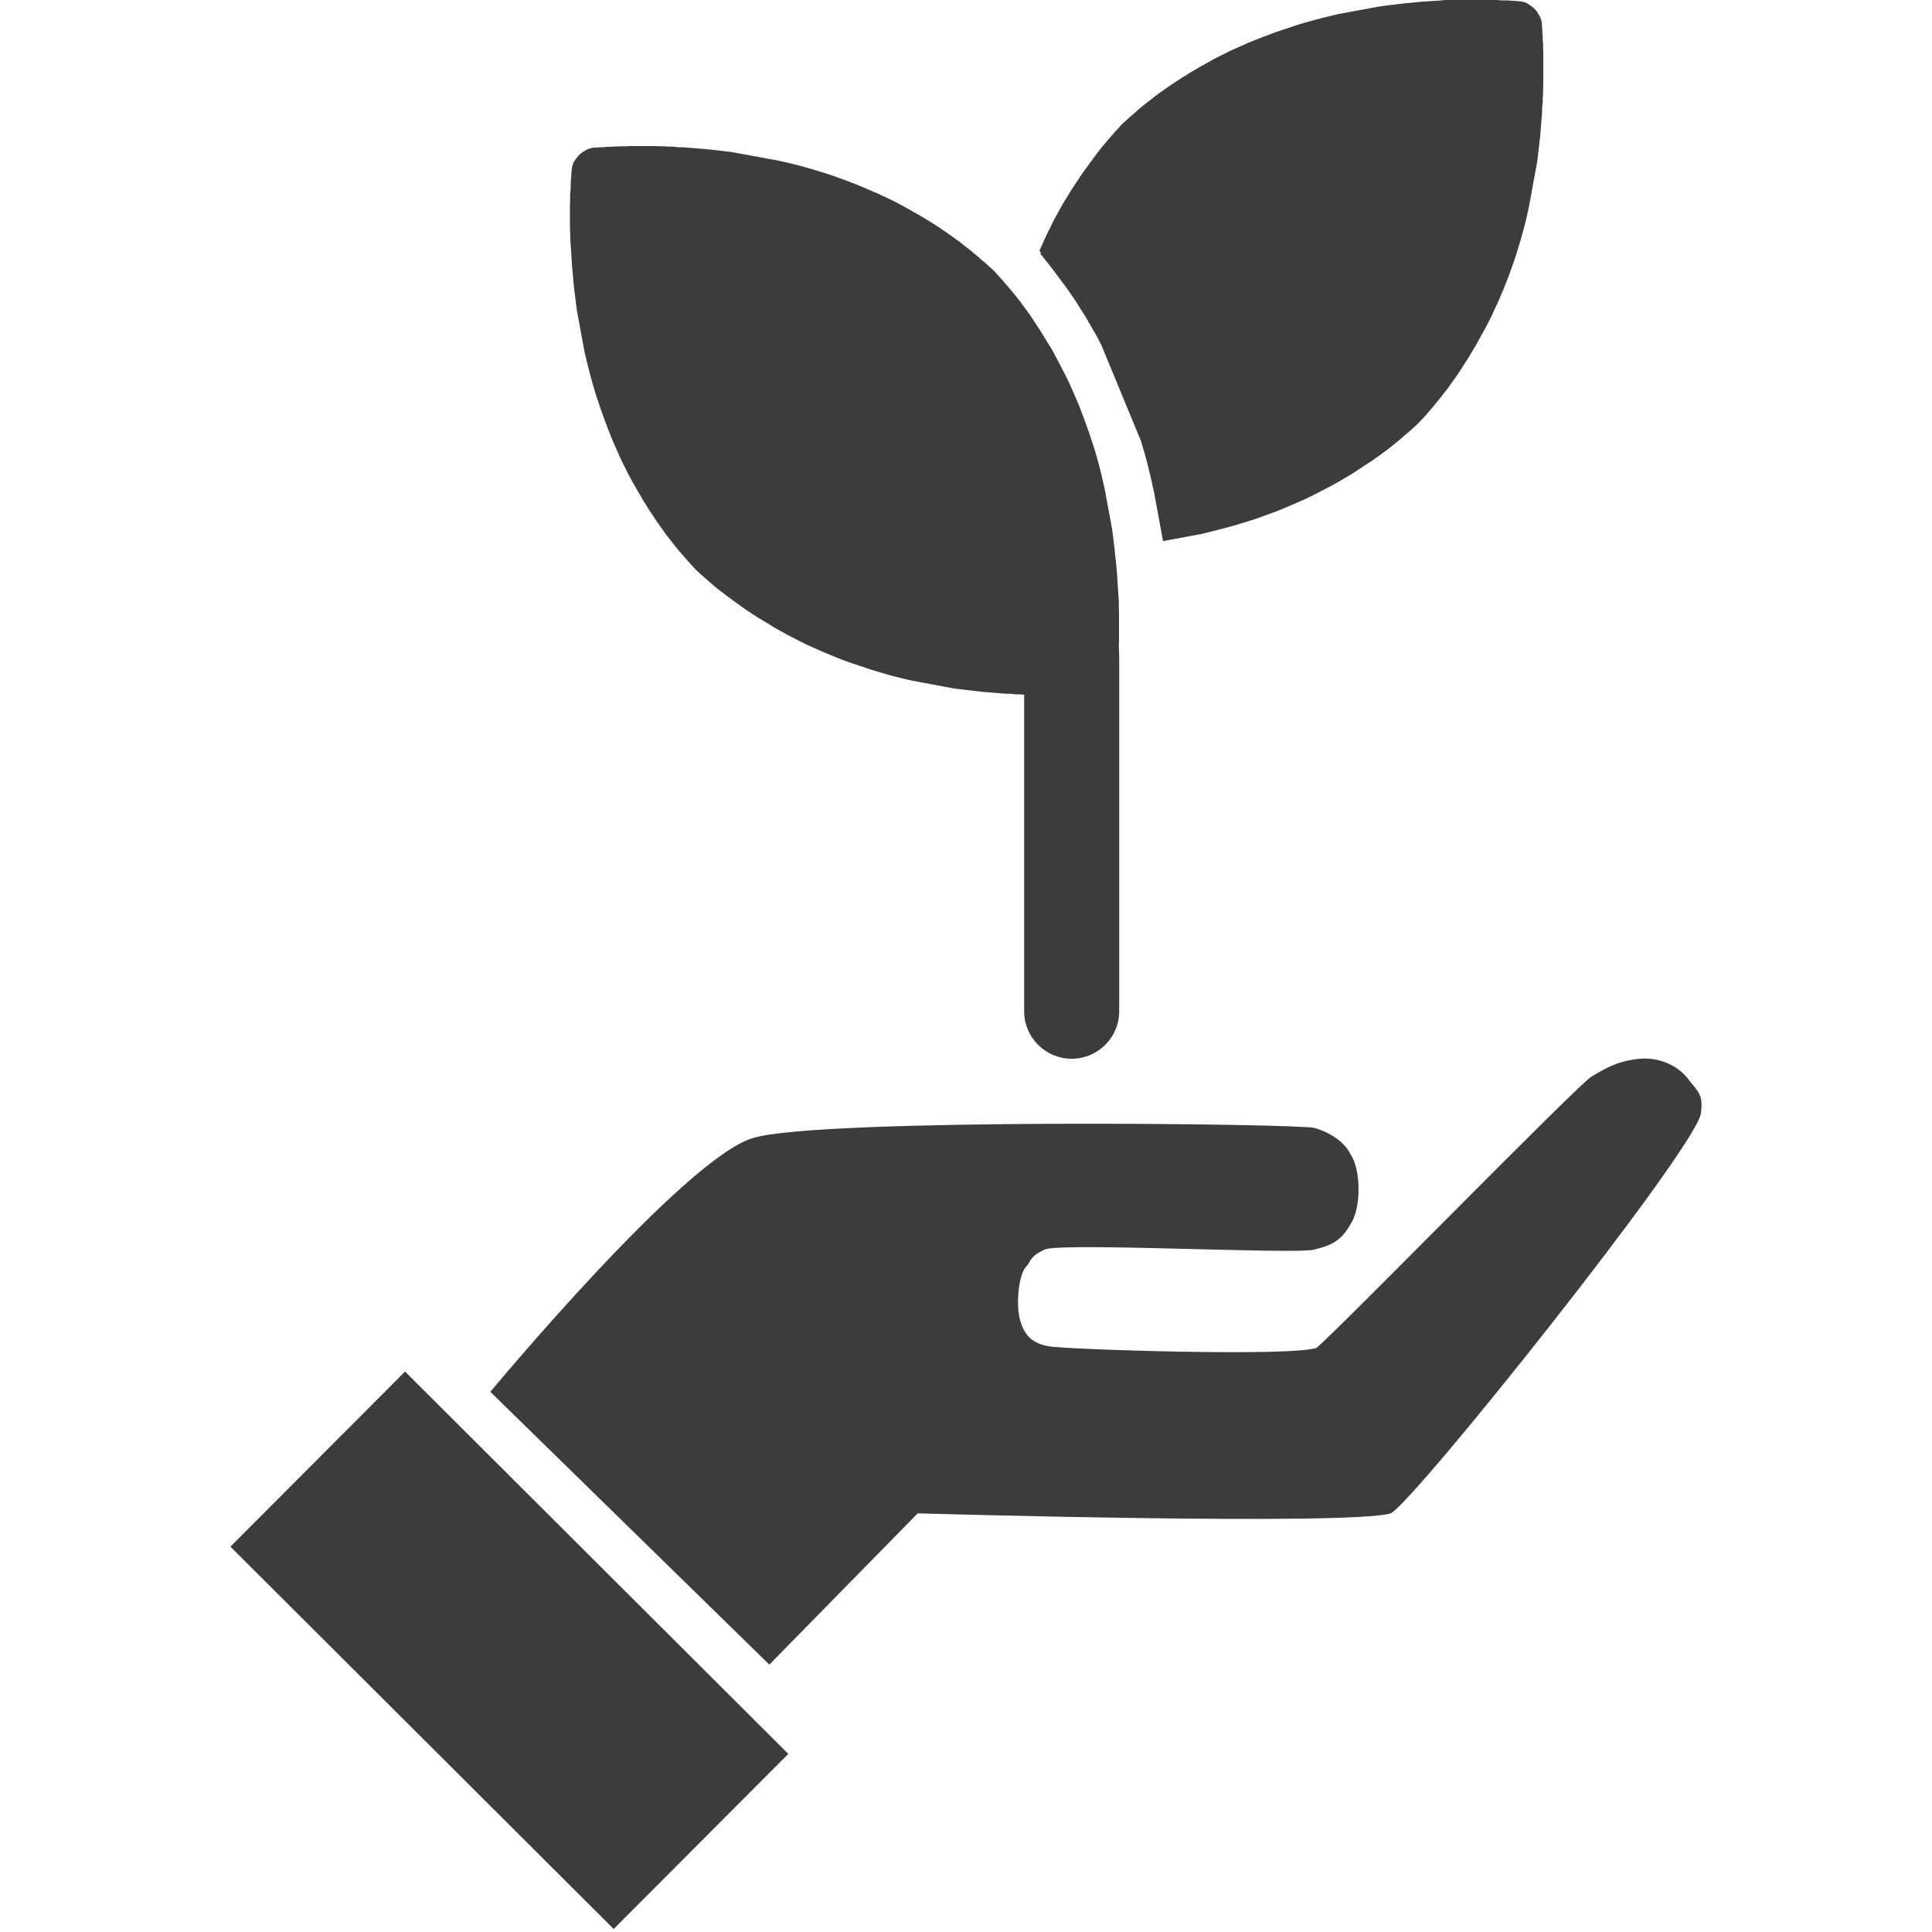
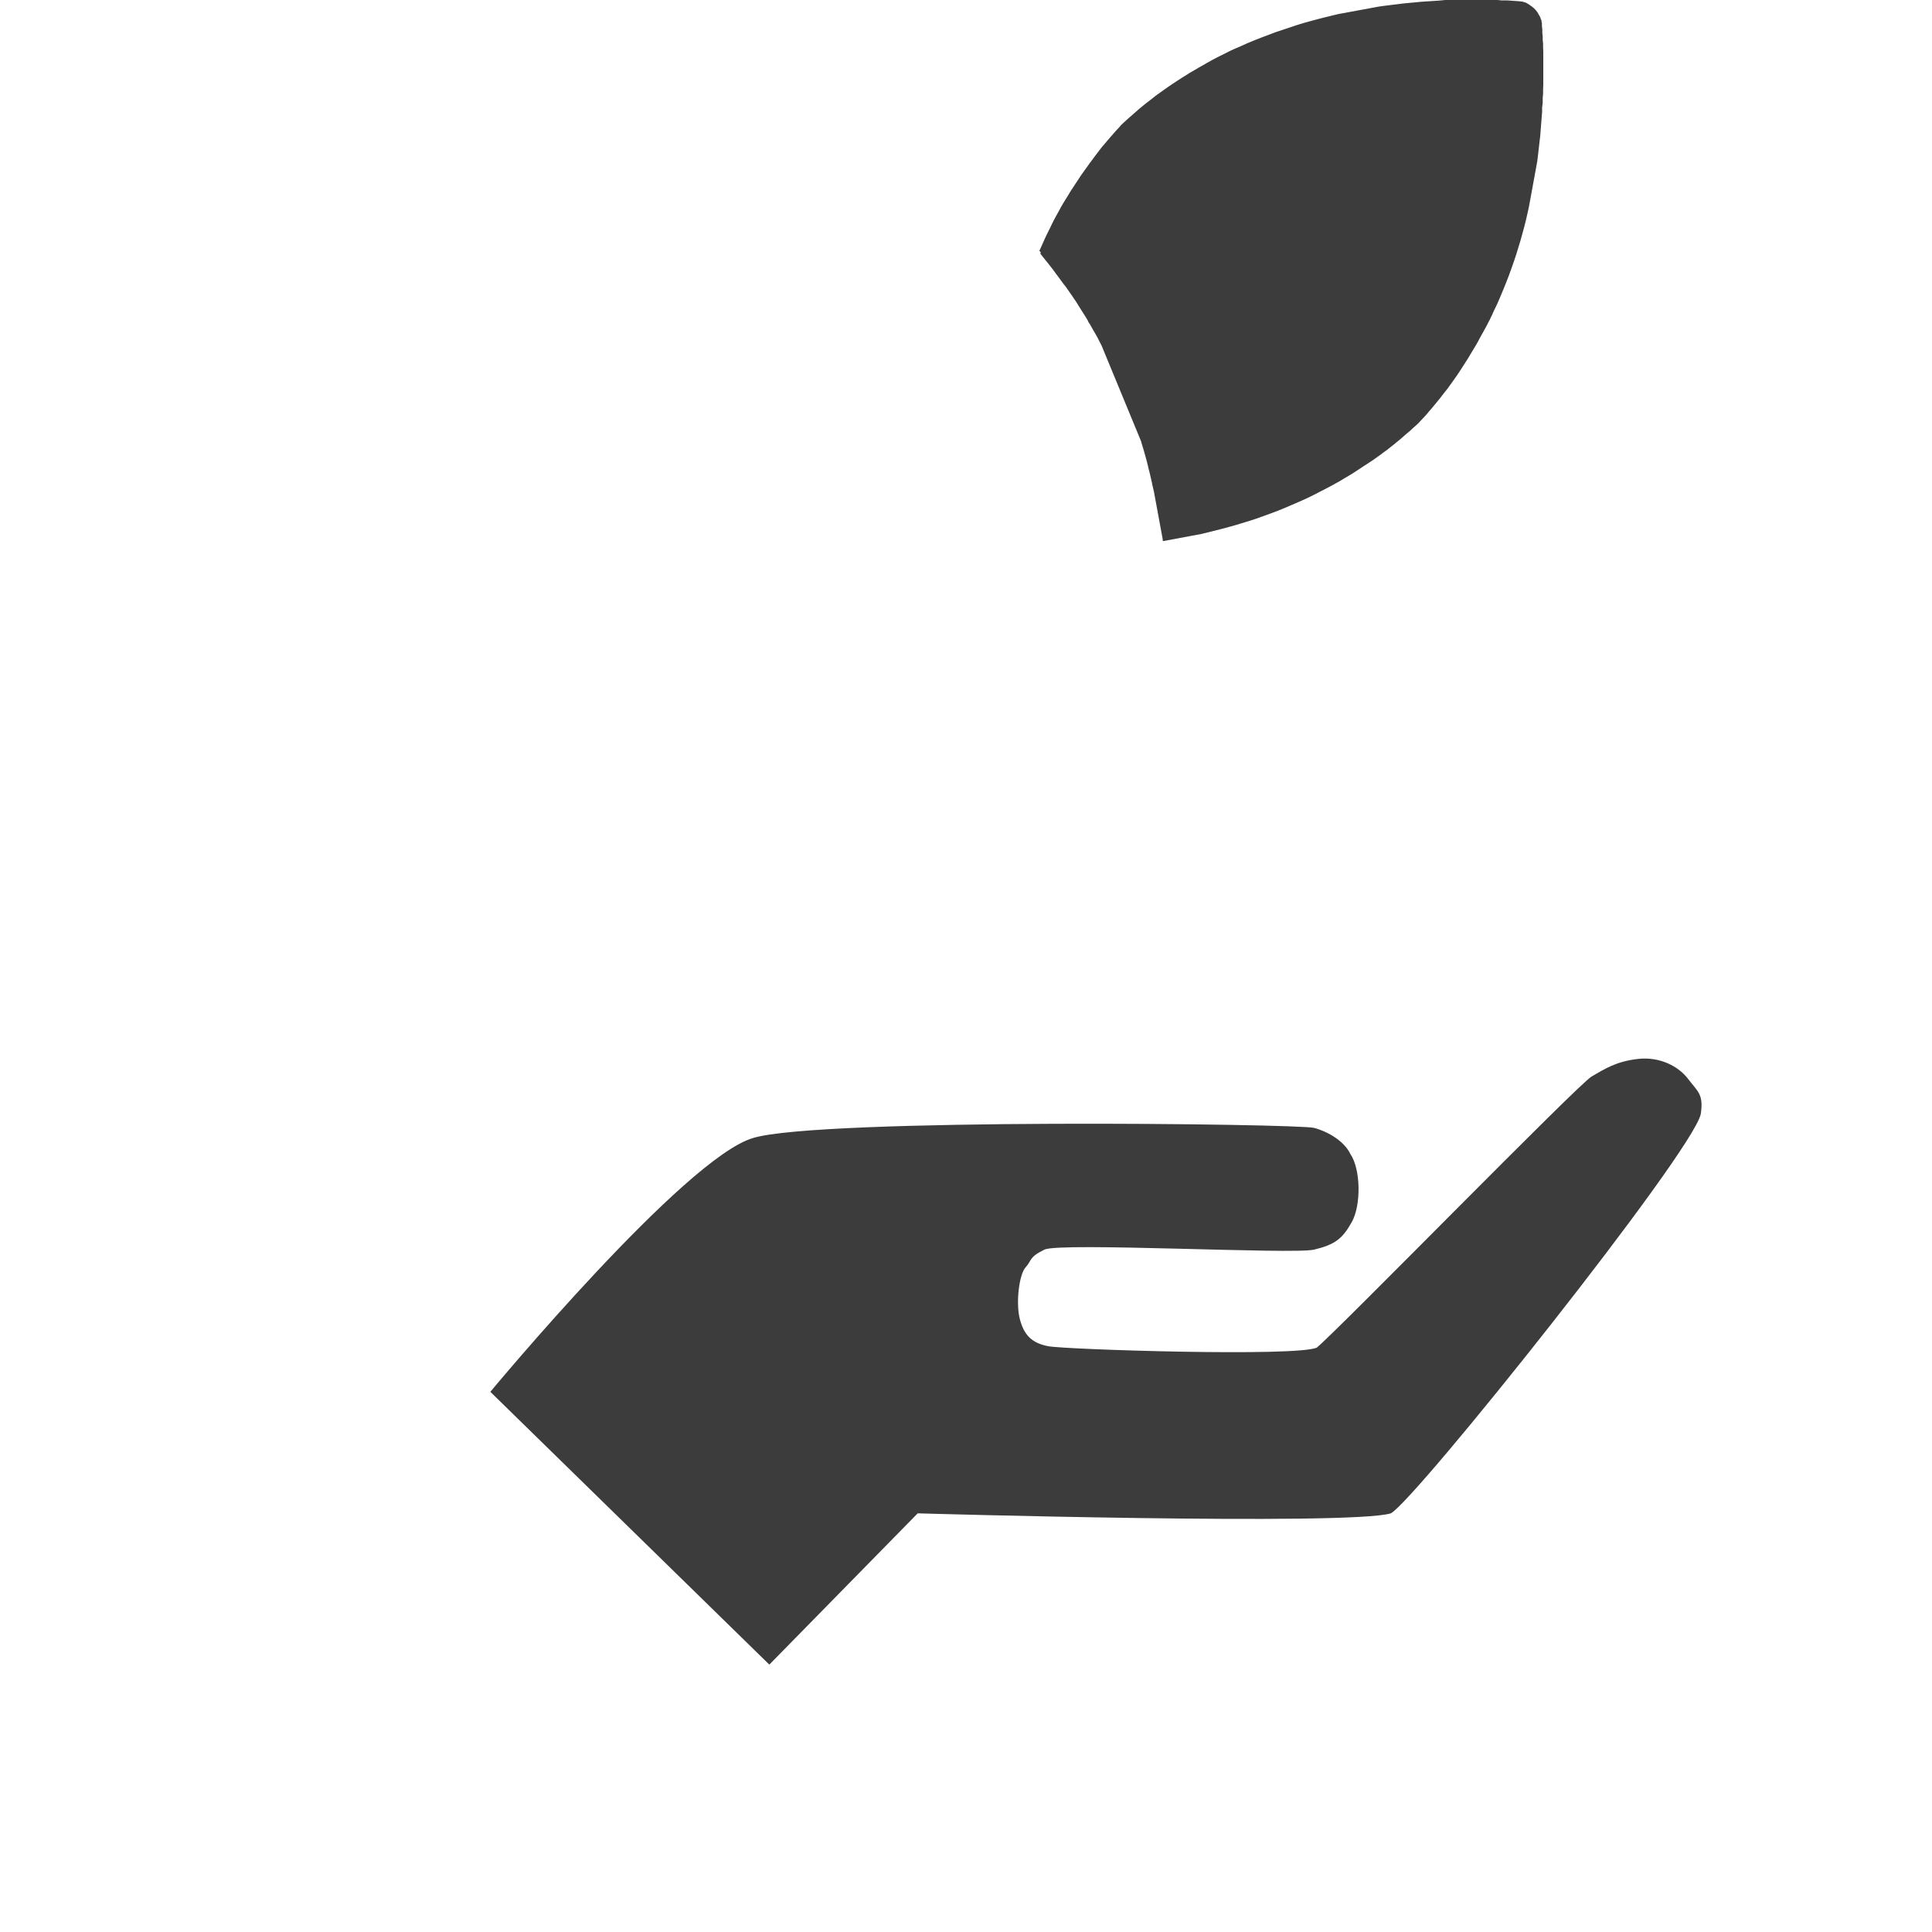
<svg xmlns="http://www.w3.org/2000/svg" id="Layer_1" data-name="Layer 1" viewBox="0 0 100 100">
  <defs>
    <style>
      .cls-1, .cls-2 {
        fill: #3c3c3c;
      }

      .cls-2 {
        fill-rule: evenodd;
      }
    </style>
  </defs>
-   <rect class="cls-1" x="19.96" y="71.4" width="12.8" height="28.02" transform="translate(-52.72 43.76) rotate(-45.07)" />
  <path class="cls-2" d="M87.38,55.85c-.49-.65-1.46-1.17-2.6-1.04-1.14,.13-1.72,.52-2.4,.91-.68,.39-13.15,13.15-14.22,14.03-1.04,.49-13.06,.1-13.9-.07-.84-.16-1.26-.56-1.48-1.43-.21-.87-.02-2.31,.31-2.66,.32-.35,.16-.52,.97-.91,.81-.39,12.89,.26,13.96,0,1.07-.26,1.46-.55,1.95-1.43s.46-2.73-.07-3.51c-.29-.62-1.07-1.14-1.88-1.36s-25.62-.52-29.03,.52c-3.54,1.01-13.61,13.14-13.61,13.14l14.44,14.12,7.68-7.83s22.34,.65,24.49,0c1.27-.68,15.59-18.64,16.04-20.66,.16-1.04-.16-1.17-.65-1.82Z" />
  <path class="cls-2" d="M53.84,13.12l.15,.19s0,0,0,0l.15,.19s.01,.01,.02,.02l.15,.19,.15,.19s.02,.03,.03,.04l.14,.19h0s.14,.19,.14,.19c.01,.01,.02,.03,.03,.04l.14,.19,.14,.19s.01,.02,.02,.02l.14,.19s0,0,0,0l.13,.19s.02,.03,.03,.04l.13,.19s0,0,0,0l.13,.19s.01,.02,.02,.03l.12,.19s0,.02,.01,.02l.12,.19,.12,.19s.01,.02,.02,.03l.12,.19s.01,.02,.02,.03l.11,.19v.02s.13,.2,.13,.2c0,0,0,0,0,.01l.11,.19s0,.02,.01,.02l.11,.19,.11,.19s.02,.04,.03,.06l.1,.2,.09,.17,2.04,4.94,.02,.06s0,.02,.01,.04l.12,.4s0,.02,.01,.03l.11,.4s0,.02,.01,.03l.1,.39s0,.01,0,.02l.1,.39s0,.03,.01,.05l.09,.39s0,.01,0,.02l.09,.39s.02,.07,.02,.1l.41,2.22s.01,.07,.02,.1l.02,.17,1.98-.37,.33-.08,.36-.09,.36-.09,.37-.1,.36-.1,.36-.11,.36-.11,.37-.12,.36-.13,.36-.13,.37-.14,.37-.15,.35-.15,.37-.16,.18-.08,.18-.08,.17-.08,.18-.09,.18-.09,.17-.09,.18-.09,.19-.1s0,0,0,0l.17-.09,.17-.09s0,0,0,0l.18-.1,.18-.1,.18-.11,.17-.1,.17-.1,.18-.11h0s.18-.12,.18-.12l.17-.11,.18-.12,.17-.11,.17-.11,.18-.12,.18-.13,.17-.12,.17-.13,.17-.12,.16-.13,.18-.14,.17-.14,.17-.14,.15-.13,.17-.15,.17-.14,.16-.15,.17-.15,.12-.11,.11-.12,.16-.17,.15-.16,.14-.17,.14-.16,.14-.17,.14-.17,.14-.17,.13-.17,.14-.18,.13-.16,.12-.17,.13-.18,.12-.17,.12-.17,.12-.18,.11-.17,.11-.17,.12-.19s0,0,0,0l.11-.17,.1-.17,.11-.18,.1-.17,.11-.18,.1-.18,.09-.17,.1-.18,.1-.18,.1-.18s0,0,0,0l.09-.17,.08-.16s0-.02,.02-.03l.08-.17,.08-.16s0,0,0-.01l.09-.2,.08-.16,.08-.17s0,0,0,0l.16-.37,.15-.36,.15-.37,.14-.36,.13-.36,.13-.37,.12-.36,.11-.36,.11-.36,.1-.36,.1-.37,.09-.36,.08-.35,.07-.32,.39-2.13,.04-.22,.03-.25,.03-.26,.03-.26,.03-.27,.03-.25,.02-.24s0-.01,0-.02l.02-.25,.02-.25,.02-.26,.02-.24v-.23s.03-.24,.03-.24v-.24s.02-.23,.02-.23v-.23s.01-.24,.01-.24h0s0-.22,0-.22v-.65s0-.01,0-.02v-.21s0-.19,0-.19v-.2s0-.01,0-.02v-.21s-.01-.2-.01-.2v-.2s-.02-.19-.02-.19v-.18s-.02-.18-.02-.18v-.19s-.02-.17-.02-.17v-.04s0-.03,0-.03h0s0-.03,0-.03v-.06s-.02-.05-.02-.05h0s0-.03,0-.04v-.04s-.02-.03-.02-.03c0,0,0,0,0,0h0s0,0,0,0l-.03-.08v-.02s0,0,0,0l-.02-.04-.03-.06-.03-.05-.04-.07-.03-.05-.03-.05-.05-.06-.04-.05-.04-.04-.04-.04-.05-.04-.06-.05-.05-.03-.05-.04-.06-.04-.05-.03-.05-.03-.03-.02s-.01,0-.02,0h0s0,0,0,0l-.07-.03h0s-.02,0-.02,0h0s-.05-.02-.05-.02h-.03s0-.01,0-.01h-.03s0,0,0,0h-.04s-.04-.01-.04-.01h-.06s-.01-.01-.01-.01h-.01s-.04,0-.04,0l-.28-.02-.29-.02h-.29s-.29-.03-.29-.03h-.29s-.3-.01-.3-.01h-.3s-.29,0-.29,0h-.27s-.28,0-.28,0h-.3s-.3,.02-.3,.02h-.29s-.3,.03-.3,.03h0l-.31,.02-.31,.02-.3,.02-.31,.03s0,0,0,0l-.33,.03-.31,.03-.32,.04-.33,.04-.32,.04-.29,.04-2.11,.39-.33,.08-.37,.09-.35,.09-.37,.1-.36,.1-.36,.11-.36,.12-.36,.12-.36,.12-.37,.14-.37,.14-.36,.14-.36,.15-.36,.16-.18,.08h0l-.19,.08-.17,.08-.18,.09-.18,.09-.18,.09-.18,.09-.17,.09-.18,.1-.18,.1-.17,.1-.18,.1-.17,.1-.17,.1s-.01,0-.02,.01l-.17,.1-.17,.11-.18,.11-.17,.11-.17,.11-.18,.12s0,0,0,0l-.18,.12-.17,.12-.17,.12-.18,.13-.17,.12-.16,.13-.18,.14-.17,.13-.16,.13-.17,.14-.17,.15h0s-.16,.14-.16,.14l-.16,.14s0,0,0,0l-.17,.15-.15,.14-.12,.11h0s-.12,.14-.12,.14l-.15,.16-.15,.17h0s-.14,.16-.14,.16l-.14,.16h0s-.15,.18-.15,.18l-.14,.16-.13,.17-.13,.17-.13,.17-.13,.18-.13,.17-.12,.17-.13,.18-.13,.18-.11,.16-.11,.17s0,0,0,0l-.12,.18-.11,.17-.12,.18-.1,.16-.1,.17-.12,.19-.11,.18-.1,.17-.09,.17-.1,.18-.1,.18-.09,.17-.09,.18-.09,.19-.09,.18-.09,.18-.08,.17-.08,.18s0,0,0,0l-.08,.18-.14,.31,.05,.06s.02,.03,.03,.04Z" />
-   <path class="cls-2" d="M29.52,12.11v.3s.02,.29,.02,.29l.02,.3,.02,.31,.02,.31,.02,.3,.03,.31s0,0,0,0l.03,.33,.03,.31,.04,.32,.04,.33,.04,.32,.04,.29,.39,2.11,.08,.33,.09,.37,.09,.35,.1,.37,.1,.36,.11,.36,.12,.37,.12,.36,.13,.36,.13,.37,.14,.36,.14,.36,.15,.36,.16,.36,.08,.18,.08,.19,.08,.17,.09,.18,.09,.18,.09,.18,.09,.18,.09,.17,.1,.18,.1,.18,.1,.17,.1,.18,.1,.17,.1,.17s0,.02,.01,.02l.1,.17,.11,.17,.11,.18,.11,.17,.11,.17,.12,.18s0,0,0,0l.12,.18,.12,.17,.12,.17,.13,.18,.12,.17,.13,.16,.14,.18,.13,.17,.13,.16,.14,.17,.15,.17,.14,.16,.14,.16s0,0,0,0l.15,.17,.14,.15,.11,.12,.02,.02,.12,.11,.16,.15,.17,.15,.16,.14,.16,.14s0,0,0,0l.17,.15,.17,.14,.17,.13,.17,.13,.17,.13,.18,.13,.17,.13,.17,.12,.18,.13,.18,.13,.16,.11,.17,.11s0,0,0,0l.18,.12,.17,.11,.18,.11,.17,.1,.17,.1,.19,.12,.18,.11,.17,.1,.17,.09,.18,.1,.18,.1,.17,.09,.18,.09,.19,.1,.18,.09,.18,.09,.17,.08,.18,.08s0,0,0,0l.18,.08,.36,.16,.36,.15,.36,.15,.36,.14,.36,.13,.36,.12,.36,.12,.36,.12,.36,.11,.37,.11,.35,.1,.36,.09,.36,.09,.32,.07,2.13,.4,.22,.03,.26,.03,.27,.03,.26,.03,.25,.03,.25,.03,.26,.02h0l.26,.02,.23,.02,.25,.02h0l.25,.02h.23s.25,.03,.25,.03h.23s.2,.02,.2,.02v16.38c0,1.36,1.1,2.46,2.46,2.46s2.46-1.1,2.46-2.46v-18.32c0-.17-.01-.33-.02-.49v-.08s.01-.29,.01-.29v-.3s0-.3,0-.3v-.3s0-.27,0-.27v-.28s-.01-.3-.01-.3v-.29s-.02-.3-.02-.3l-.02-.3-.02-.3-.02-.31-.02-.31-.03-.31-.03-.32-.04-.32-.03-.33-.04-.32-.04-.33-.04-.29-.18-.98-.14-.76h0s-.07-.38-.07-.38l-.08-.33-.08-.36-.09-.36-.1-.37-.1-.36-.11-.36-.12-.36-.12-.37-.13-.36-.13-.36-.14-.37-.14-.36-.15-.35-.11-.25h0s-.05-.12-.05-.12l-.08-.18-.08-.18-.08-.17-.09-.18-.09-.18-.09-.17-.09-.18-.1-.19h0s-.09-.17-.09-.17l-.09-.17h0s-.1-.19-.1-.19l-.1-.18-.11-.18-.09-.14h0s-.02-.03-.02-.03l-.1-.17-.11-.18-.11-.18-.11-.17-.12-.18-.11-.17-.11-.17-.12-.18-.13-.18-.12-.17-.13-.17-.12-.17-.13-.16-.14-.18-.14-.17-.14-.17-.13-.15-.15-.17-.14-.17-.15-.16-.15-.17-.11-.12h0s-.12-.11-.12-.11l-.17-.15-.16-.15-.17-.14-.16-.14-.16-.14-.17-.14-.17-.14-.17-.13-.18-.14-.16-.13-.17-.12-.18-.13-.17-.12-.17-.12-.18-.12-.17-.12-.17-.11-.19-.12s0,0,0,0l-.17-.11-.17-.1-.18-.11-.17-.1-.18-.1-.18-.1-.17-.1-.18-.1-.18-.1-.19-.1h0l-.17-.09-.17-.08-.03-.02-.17-.08-.16-.08s0,0-.01,0l-.2-.09-.16-.08-.17-.07s0,0,0,0l-.37-.16-.36-.15-.37-.15-.36-.14-.36-.13-.37-.13-.36-.12-.36-.11-.36-.11-.36-.1-.37-.1-.36-.09-.35-.08-.32-.07-2.13-.39-.22-.04-.25-.03-.26-.03-.26-.03-.27-.03-.25-.03-.24-.02s-.01,0-.02,0l-.25-.02-.25-.02-.26-.02-.24-.02h-.23s-.24-.03-.24-.03h-.24s-.23-.02-.23-.02h-.23s-.24-.01-.24-.01h0s-.22,0-.22,0h-.21s-.22,0-.22,0h-.22s-.01,0-.02,0h-.39s-.2,.01-.2,.01c0,0-.01,0-.02,0h-.21s-.2,.01-.2,.01h-.2s-.19,.02-.19,.02h-.18s-.18,.02-.18,.02h-.19s-.18,.02-.18,.02h-.04s-.03,0-.03,0h-.01s-.02,0-.02,0h-.06s-.06,.02-.06,.02c-.01,0-.02,0-.03,0h-.04s-.04,.02-.04,.02h0s0,0,0,0l-.08,.03h-.02s0,0,0,0l-.04,.02-.06,.03-.05,.03-.07,.04-.05,.03-.05,.03-.06,.05-.05,.04-.04,.04-.04,.04-.04,.05-.05,.06-.03,.04-.04,.05-.04,.06-.03,.05-.03,.05-.02,.04s0,.01,0,.02h0s0,.02,0,.02l-.03,.07h0s0,.02,0,.02h0s-.02,.05-.02,.05v.03s-.01,0-.01,0v.03s0,0,0,0v.04s-.01,.04-.01,.04v.06s-.01,.01-.01,.01h0s0,.05,0,.05l-.02,.28-.02,.29v.29s-.03,.29-.03,.29v.29s-.01,.3-.01,.3v.3s0,.29,0,.29v.55s.01,.3,.01,.3Z" />
</svg>